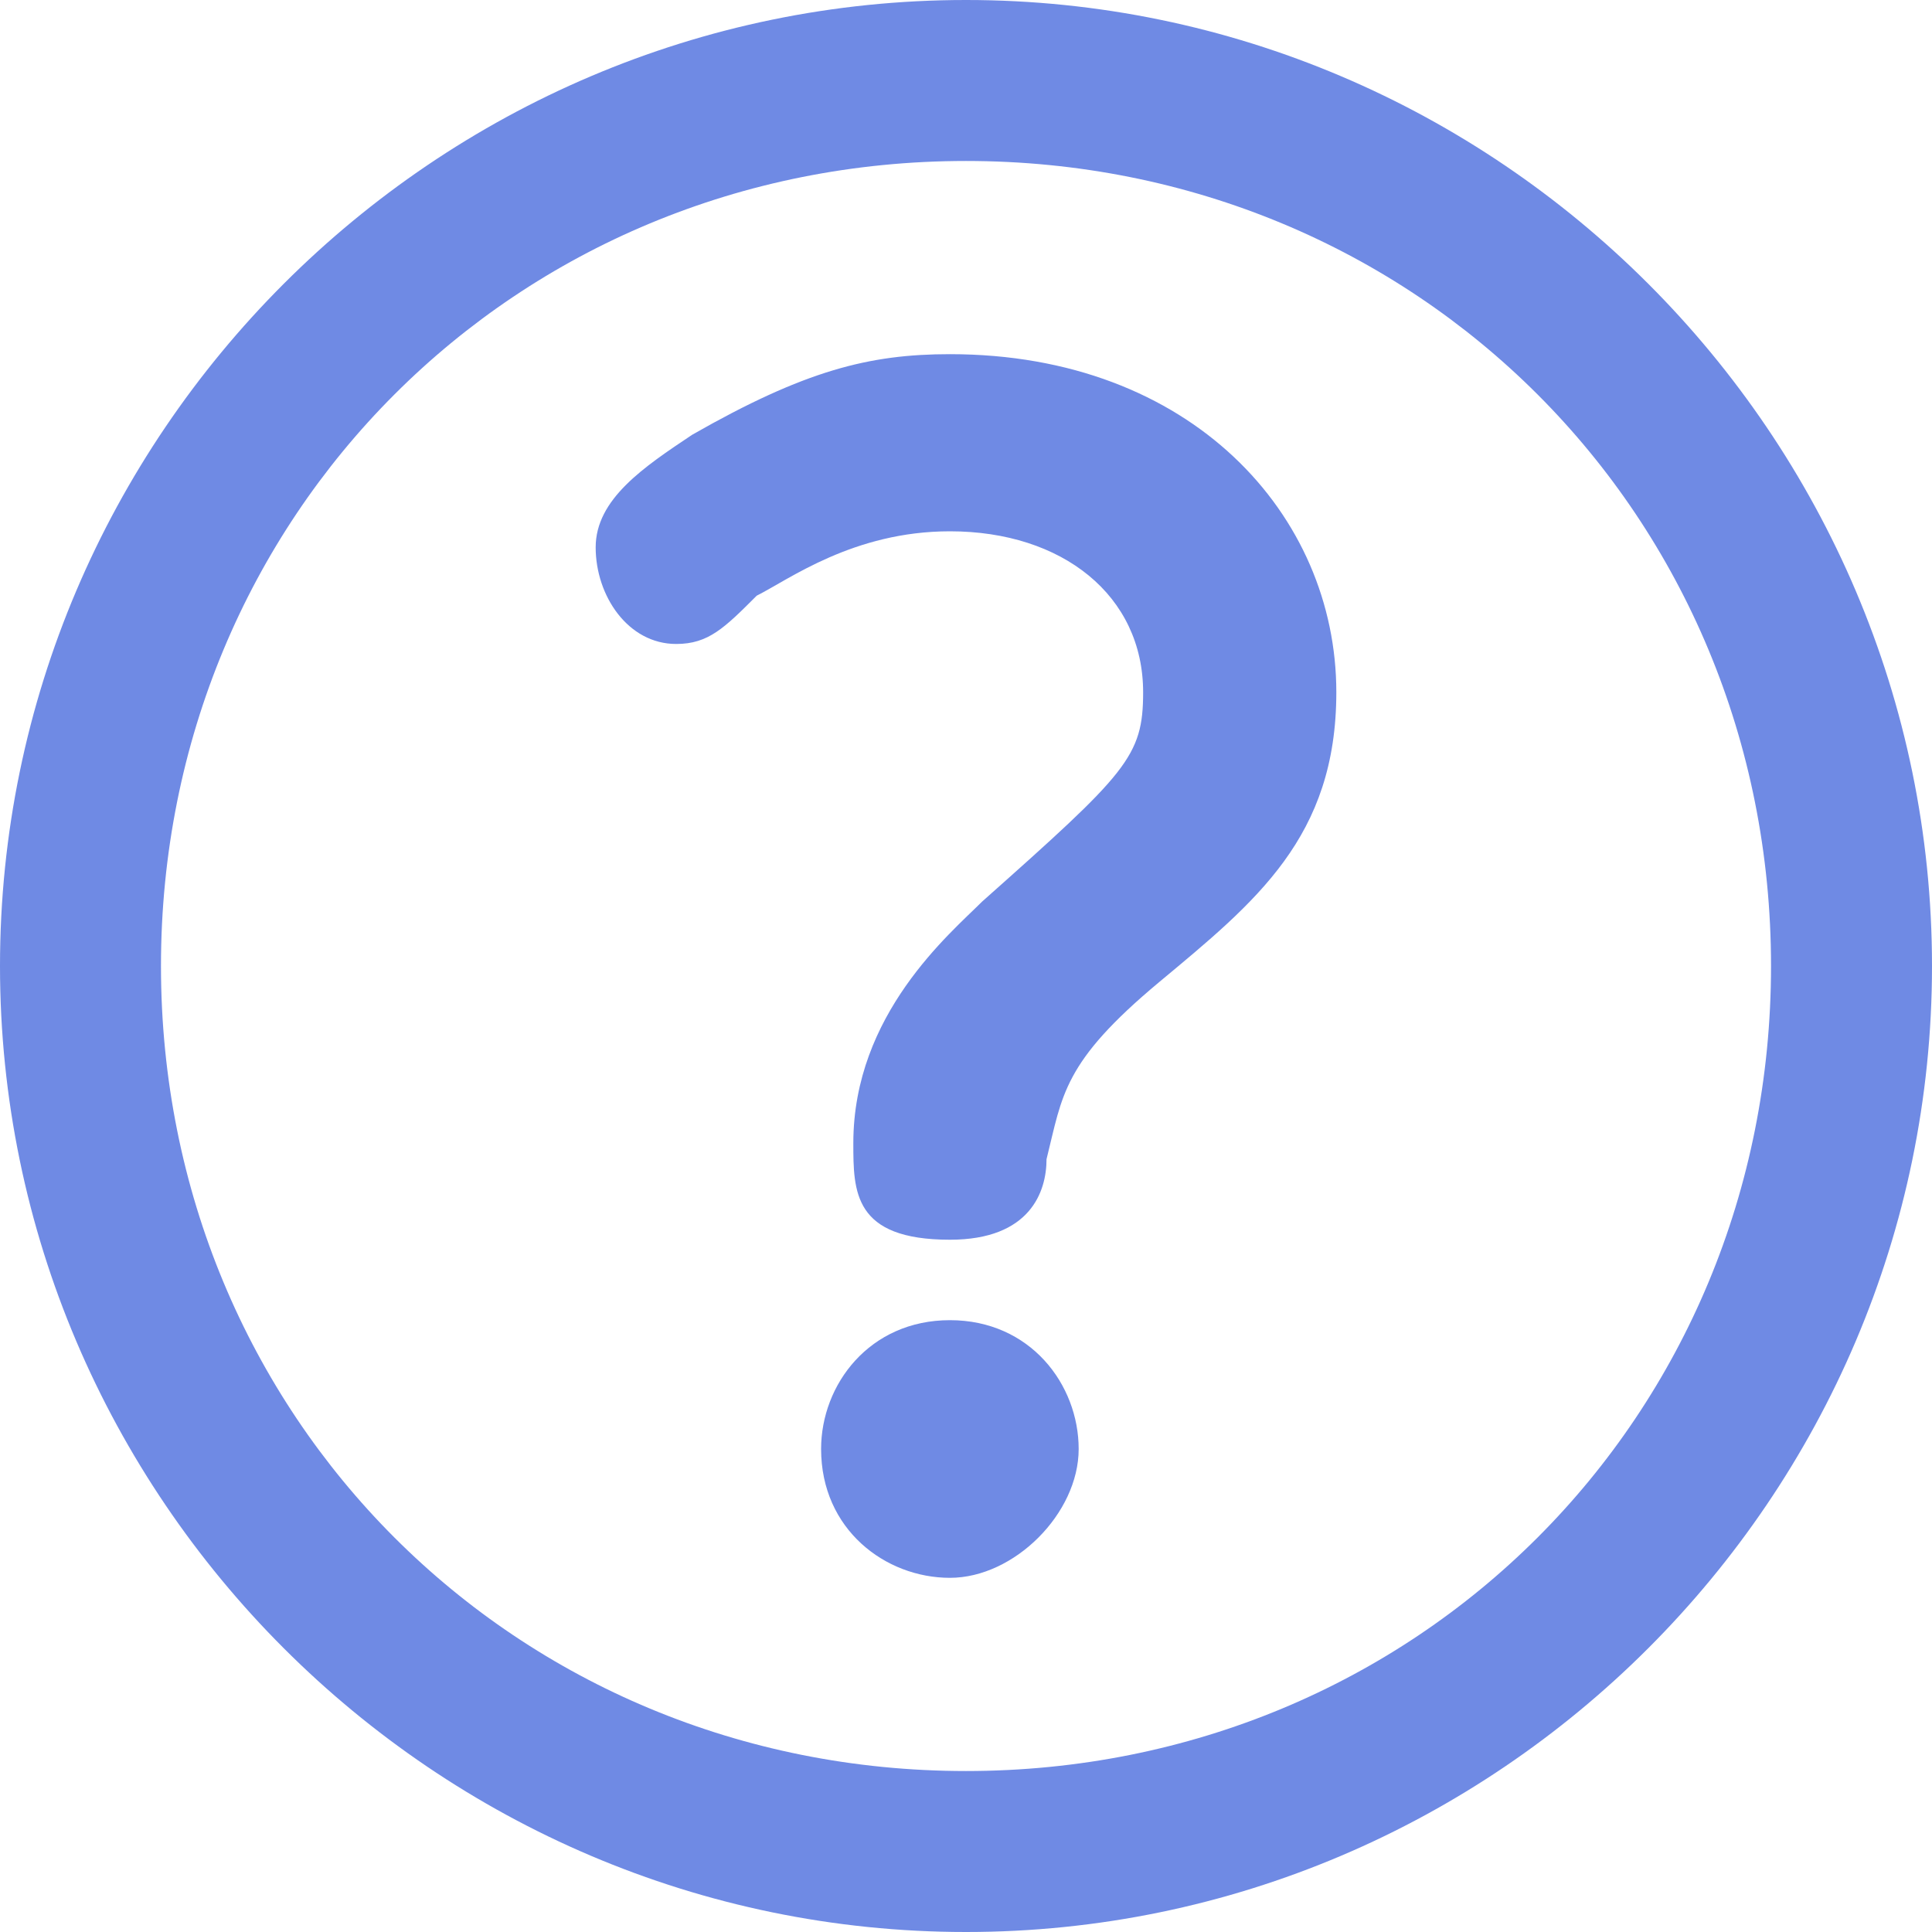
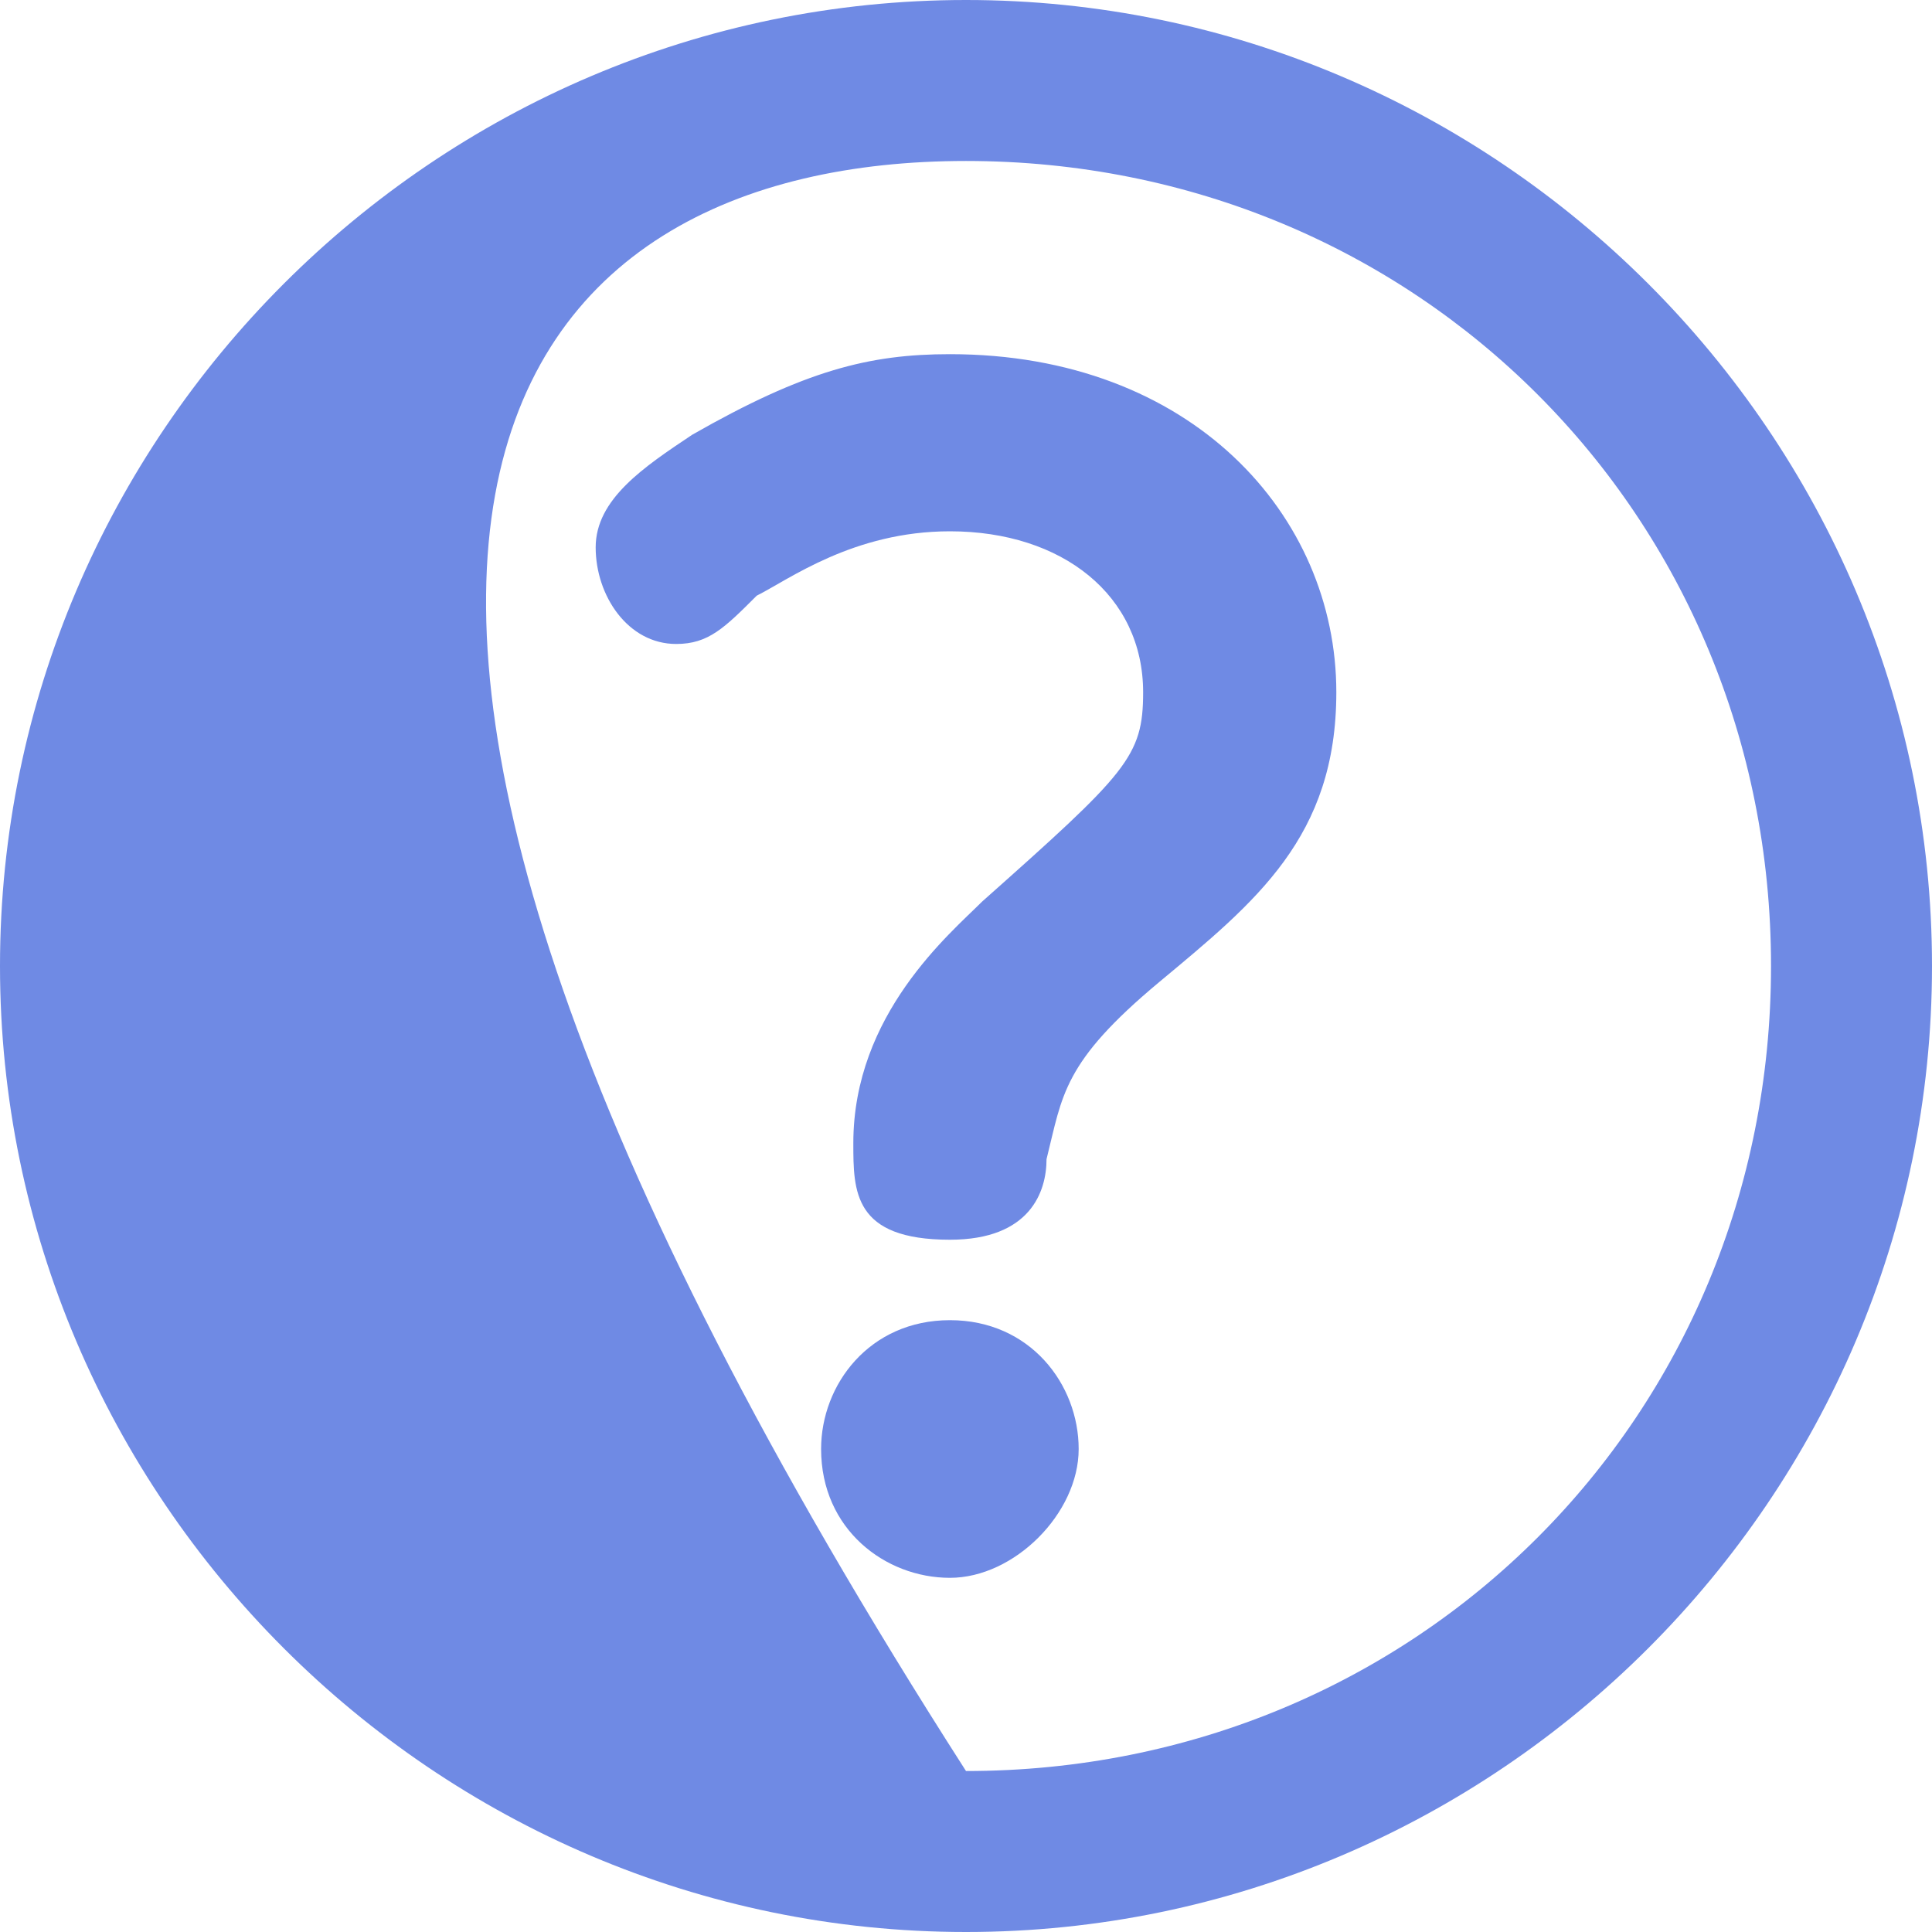
<svg xmlns="http://www.w3.org/2000/svg" width="22" height="22" viewBox="0 0 22 22" fill="none">
-   <path d="M11 1.833C16.133 1.833 20.167 5.867 20.167 11C20.167 16.133 16.133 20.167 11 20.167C5.867 20.167 1.833 16.133 1.833 11C1.833 5.867 5.867 1.833 11 1.833ZM11 0C4.95 0 0 4.95 0 11C0 17.05 4.95 22 11 22C17.05 22 22 17.05 22 11C22 4.95 17.05 0 11 0ZM7.883 4.95C9.167 4.217 9.9 4.033 10.817 4.033C13.567 4.033 15.217 5.867 15.217 7.883C15.217 9.533 14.3 10.267 13.2 11.183C12.1 12.1 12.1 12.467 11.917 13.2C11.917 13.567 11.733 14.117 10.817 14.117C9.717 14.117 9.717 13.567 9.717 13.017C9.717 11.55 10.817 10.633 11.183 10.267C12.833 8.8 13.017 8.617 13.017 7.883C13.017 6.783 12.1 6.05 10.817 6.05C9.717 6.05 8.983 6.6 8.617 6.783C8.25 7.15 8.067 7.333 7.7 7.333C7.15 7.333 6.783 6.783 6.783 6.233C6.783 5.683 7.333 5.317 7.883 4.95ZM12.283 16.5C12.283 17.233 11.55 17.967 10.817 17.967C10.083 17.967 9.35 17.417 9.35 16.5C9.35 15.767 9.9 15.033 10.817 15.033C11.733 15.033 12.283 15.767 12.283 16.5Z" fill="#6F8AE4" />
+   <path d="M11 1.833C16.133 1.833 20.167 5.867 20.167 11C20.167 16.133 16.133 20.167 11 20.167C1.833 5.867 5.867 1.833 11 1.833ZM11 0C4.95 0 0 4.95 0 11C0 17.05 4.95 22 11 22C17.05 22 22 17.05 22 11C22 4.95 17.05 0 11 0ZM7.883 4.95C9.167 4.217 9.9 4.033 10.817 4.033C13.567 4.033 15.217 5.867 15.217 7.883C15.217 9.533 14.3 10.267 13.2 11.183C12.1 12.1 12.1 12.467 11.917 13.2C11.917 13.567 11.733 14.117 10.817 14.117C9.717 14.117 9.717 13.567 9.717 13.017C9.717 11.55 10.817 10.633 11.183 10.267C12.833 8.8 13.017 8.617 13.017 7.883C13.017 6.783 12.1 6.05 10.817 6.05C9.717 6.05 8.983 6.6 8.617 6.783C8.25 7.15 8.067 7.333 7.7 7.333C7.15 7.333 6.783 6.783 6.783 6.233C6.783 5.683 7.333 5.317 7.883 4.95ZM12.283 16.5C12.283 17.233 11.55 17.967 10.817 17.967C10.083 17.967 9.35 17.417 9.35 16.5C9.35 15.767 9.9 15.033 10.817 15.033C11.733 15.033 12.283 15.767 12.283 16.5Z" fill="#6F8AE4" />
</svg>